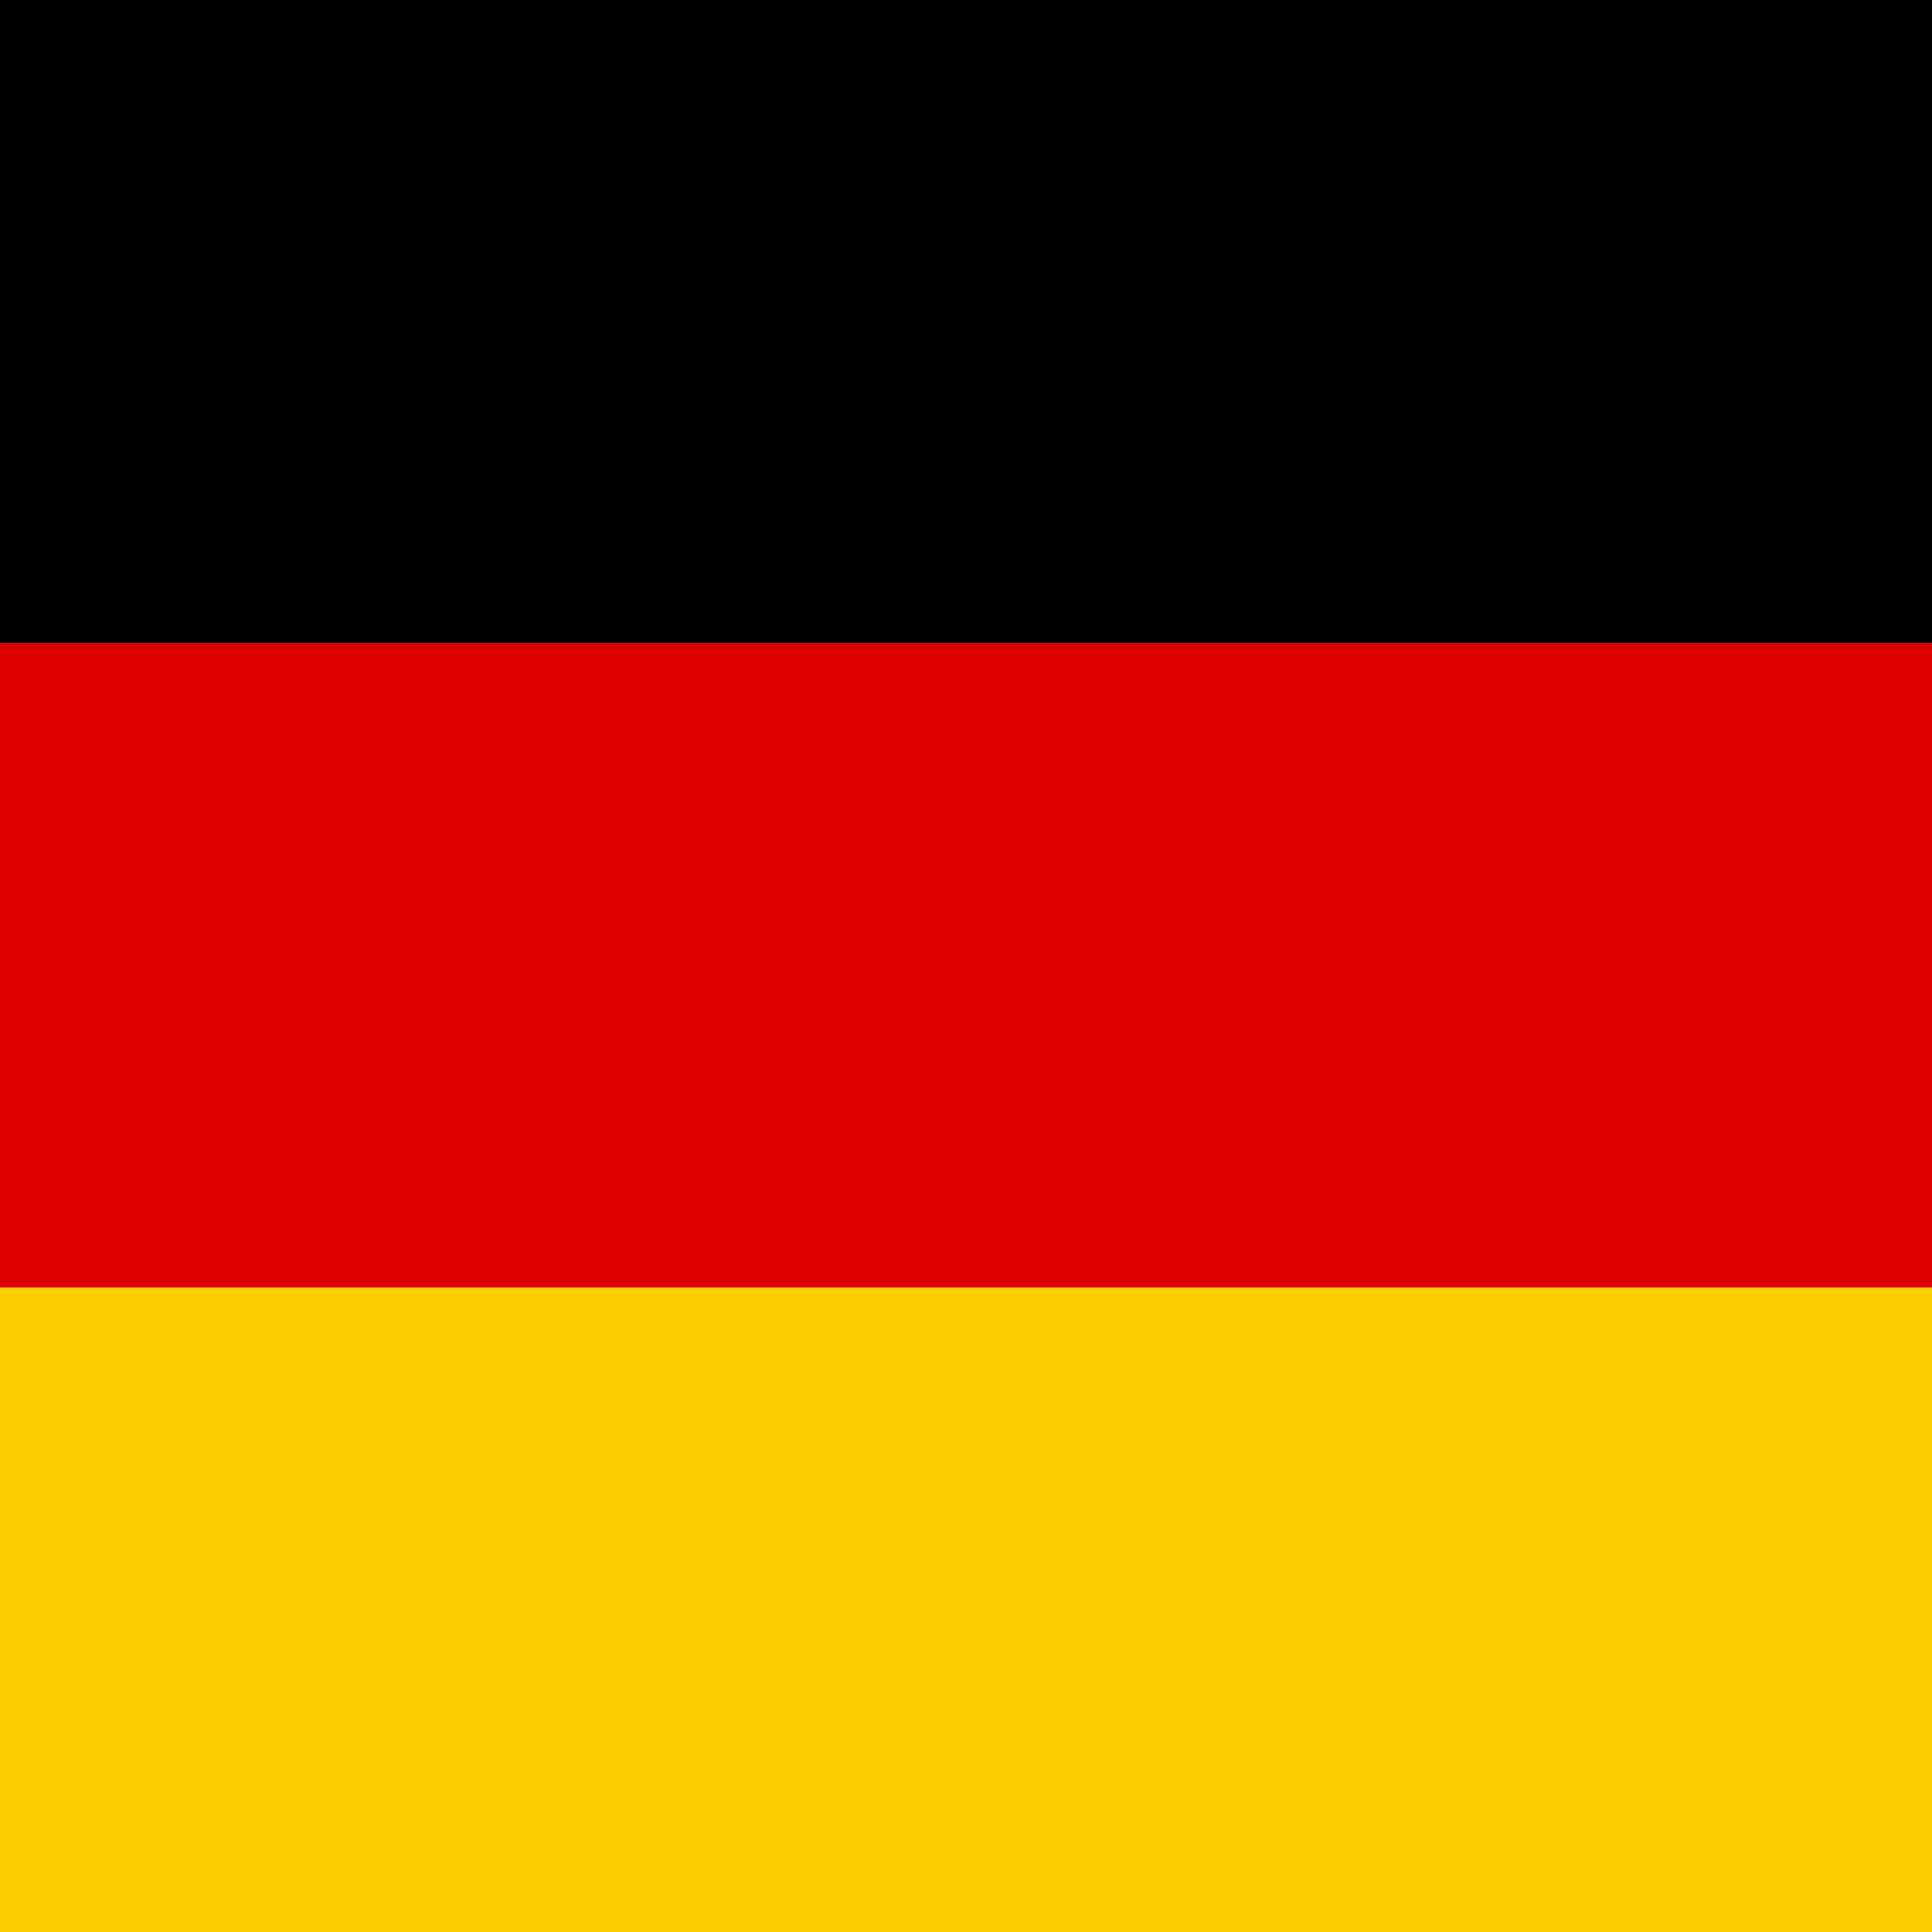
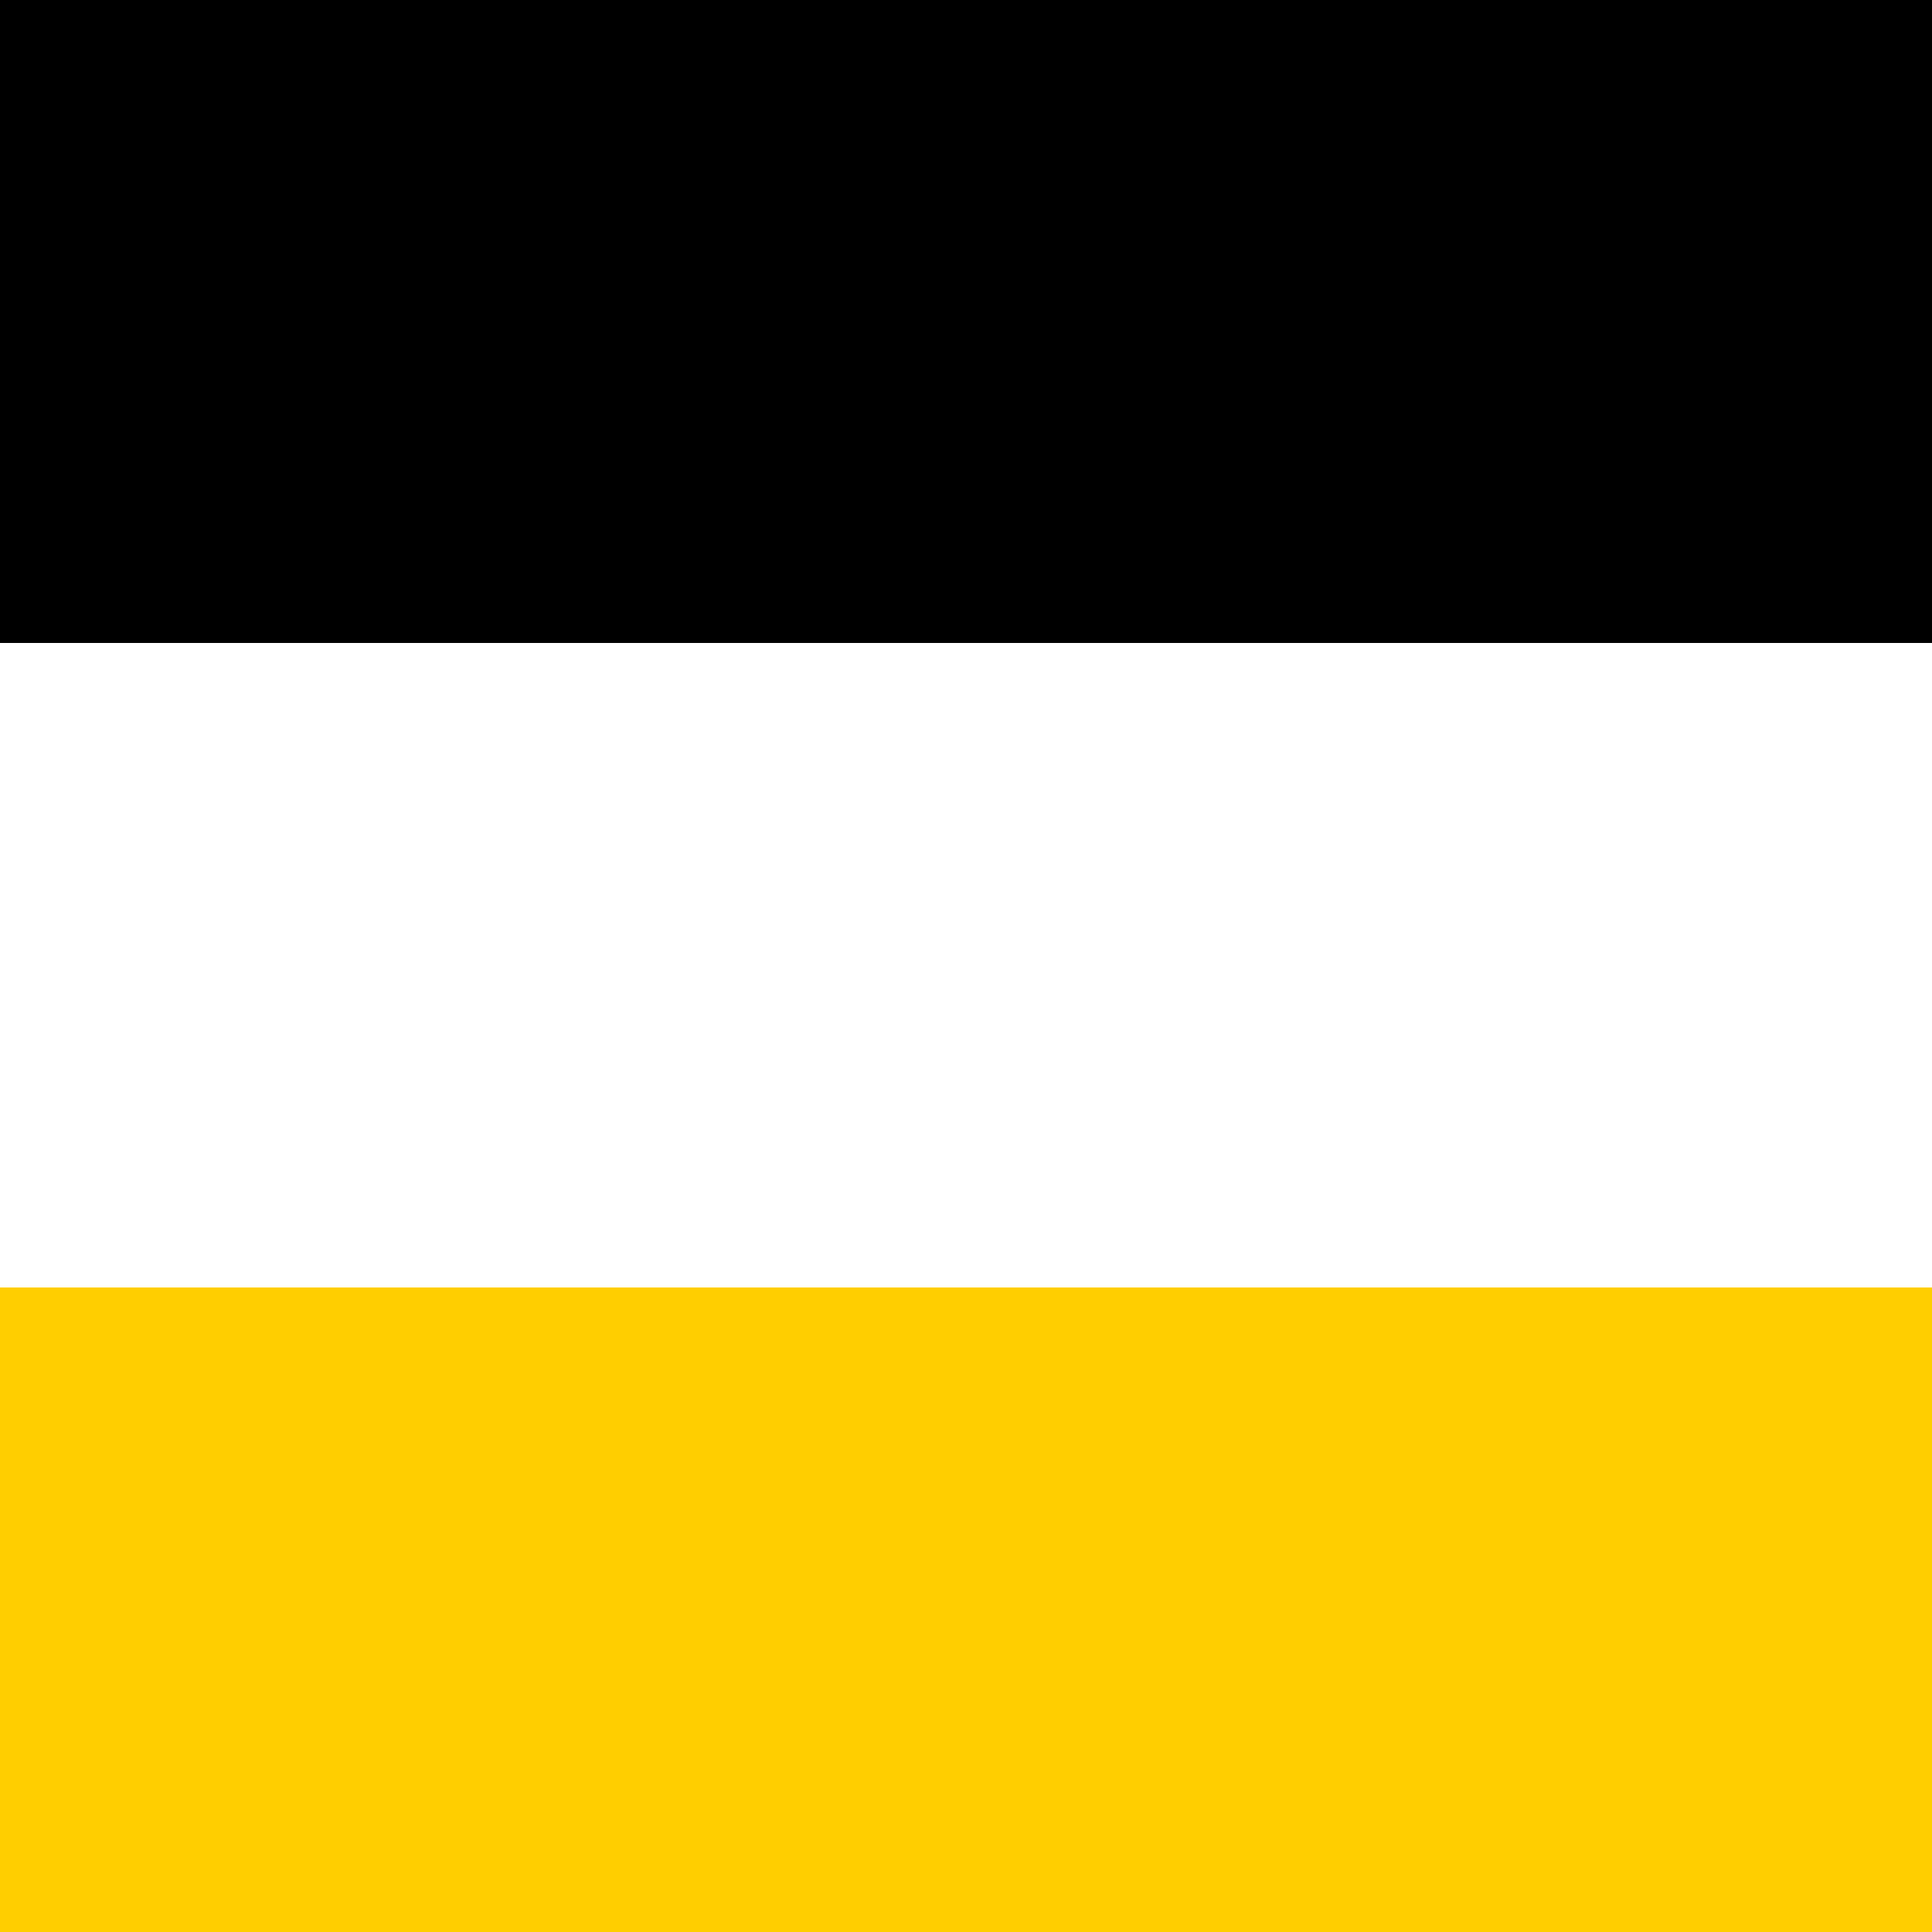
<svg xmlns="http://www.w3.org/2000/svg" version="1.1" viewBox="0 0 500 500">
  <defs>
    <style>
      .cls-1 {
        fill: #d00;
      }

      .cls-2 {
        fill: #ffce00;
      }
    </style>
  </defs>
  <g>
    <g id="Ebene_1">
      <g>
        <rect x="-339.4" y="-.4" width="1000.8" height="166.8" />
-         <rect class="cls-1" x="-339.4" y="166.4" width="1000.8" height="166.8" />
        <rect class="cls-2" x="-339.4" y="333.2" width="1000.8" height="166.8" />
      </g>
    </g>
  </g>
</svg>